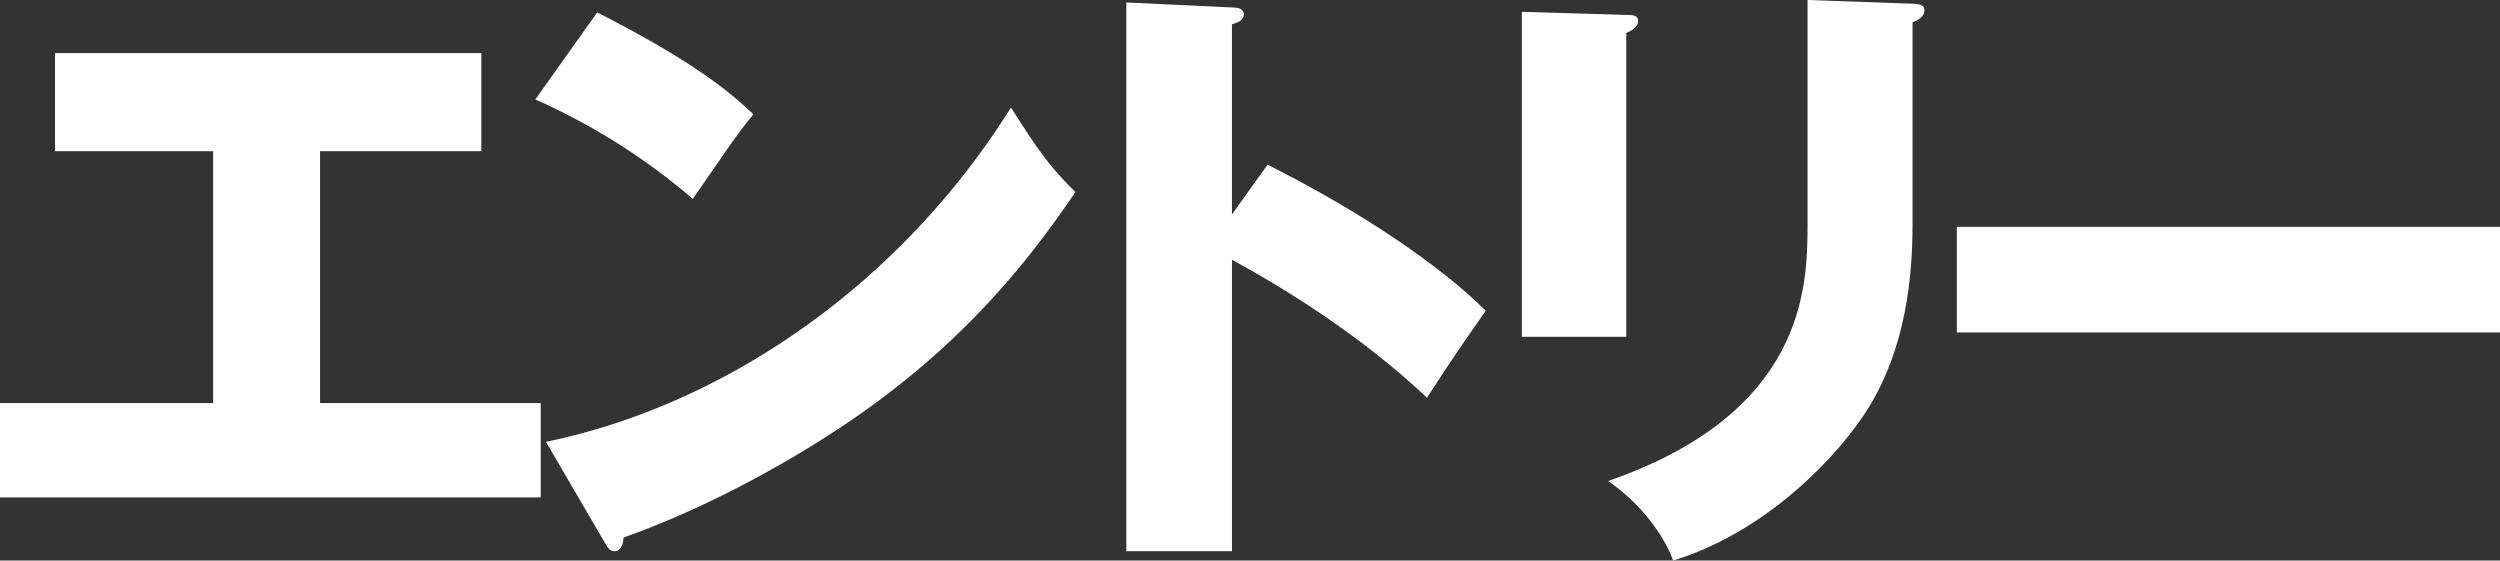
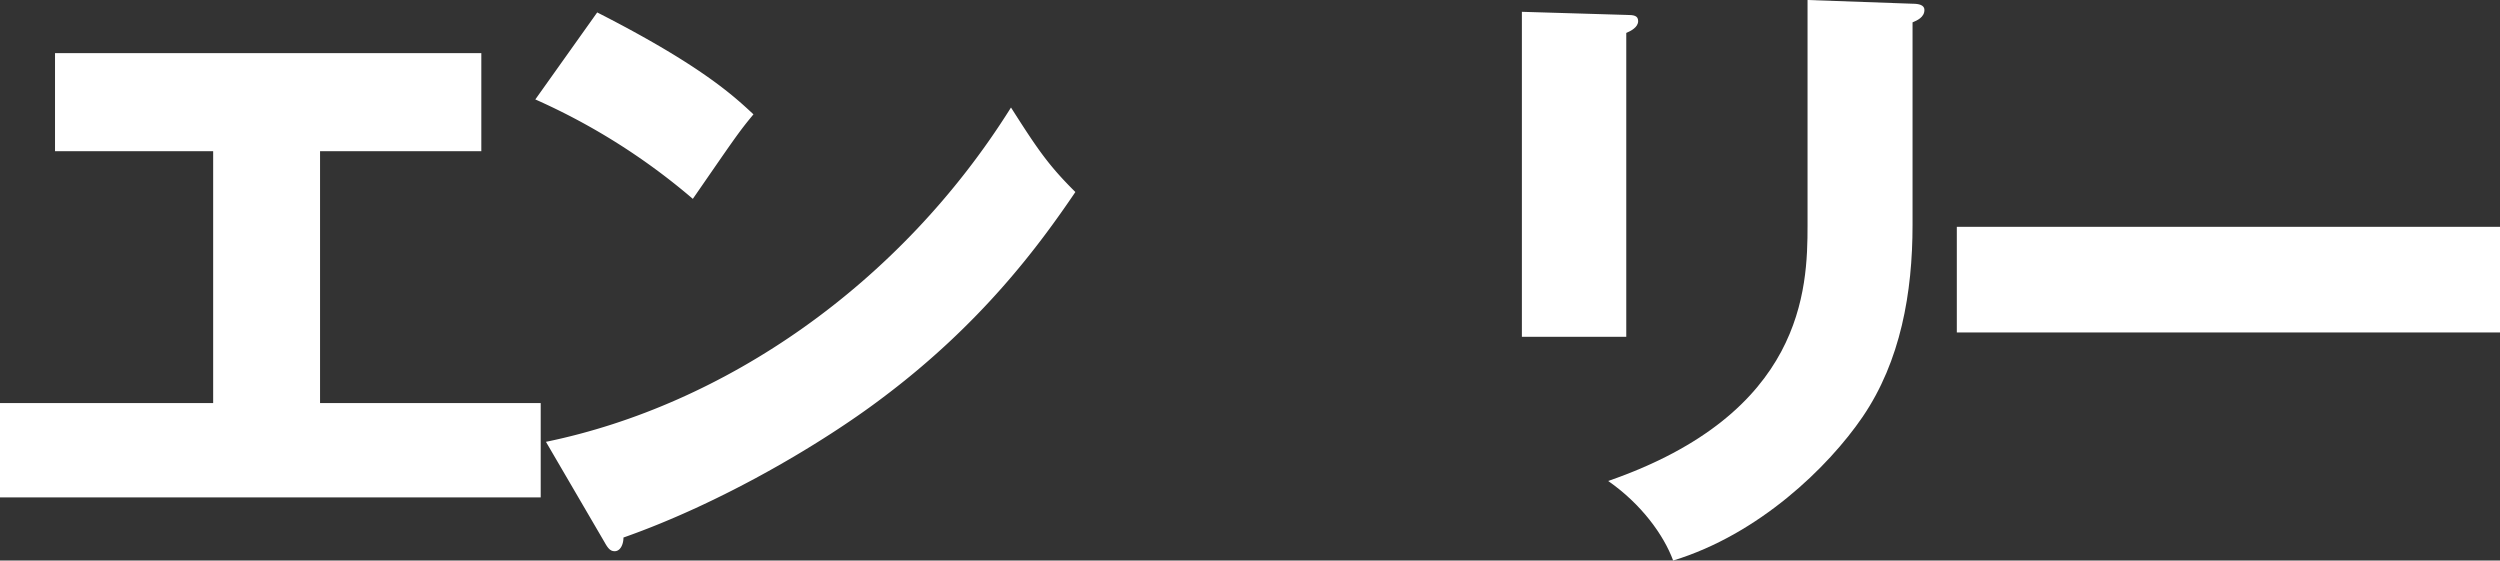
<svg xmlns="http://www.w3.org/2000/svg" width="727" height="163" viewBox="0 0 727 163">
  <rect x="0" y="0" width="727" height="163" fill="#333333" stroke="none" />
  <g transform="translate(-40 -417)">
    <path d="M16,15.451V43.96H61.987v73.255H0v27.426H157.238V117.215H93.07V43.96h46.9V15.451Z" transform="translate(40 417)" fill="#fff" />
    <path d="M173.674,3.636c30.536,15.54,39.988,24.576,45.443,29.636-4.364,5.241-5.636,7.229-17.632,24.577a187.162,187.162,0,0,0-45.806-28.913Zm-14.905,124.87c51.8-10.662,102.882-45.539,135.236-97.221,7.817,12.287,10.905,16.806,18.722,24.577C302.185,71.4,285.462,94.171,256.2,116.036c-16.54,12.469-45.624,30-74.889,40.3,0,1.987-.908,3.975-2.545,3.975-1.09,0-1.817-.543-2.908-2.53Z" transform="translate(39.992 416.979)" fill="#fff" />
-     <path d="M368.633,47.892c26.9,13.554,49.985,29.095,63.437,42.467-8.18,11.747-9.088,13.012-17.085,25.3-6-5.6-24.176-22.407-56.712-40.118v84.753H327.553V.728l30.719,1.445c1.272,0,3.453.18,3.453,1.987s-2,2.53-3.453,2.892v55.3Z" transform="translate(39.983 416.996)" fill="#fff" />
    <path d="M472.941,4.337c2.181,0,3.453.181,3.453,1.807,0,1.806-2.18,2.891-3.453,3.434V97.945H442.586V3.434Zm83.25-3.253c1.818,0,3.454.361,3.454,1.806,0,2.169-2.182,3.073-3.454,3.615V65.417c0,19.7-3.454,39.575-14.541,55.84-10,14.636-30.174,34.153-55.076,41.743-2.727-7.409-9.271-16.445-18.9-23.131,56.893-19.7,57.983-55.838,57.983-74.271V0Z" transform="translate(39.978 417)" fill="#fff" />
    <rect width="157.957" height="30.719" transform="translate(609.043 482.96)" fill="#fff" />
  </g>
</svg>